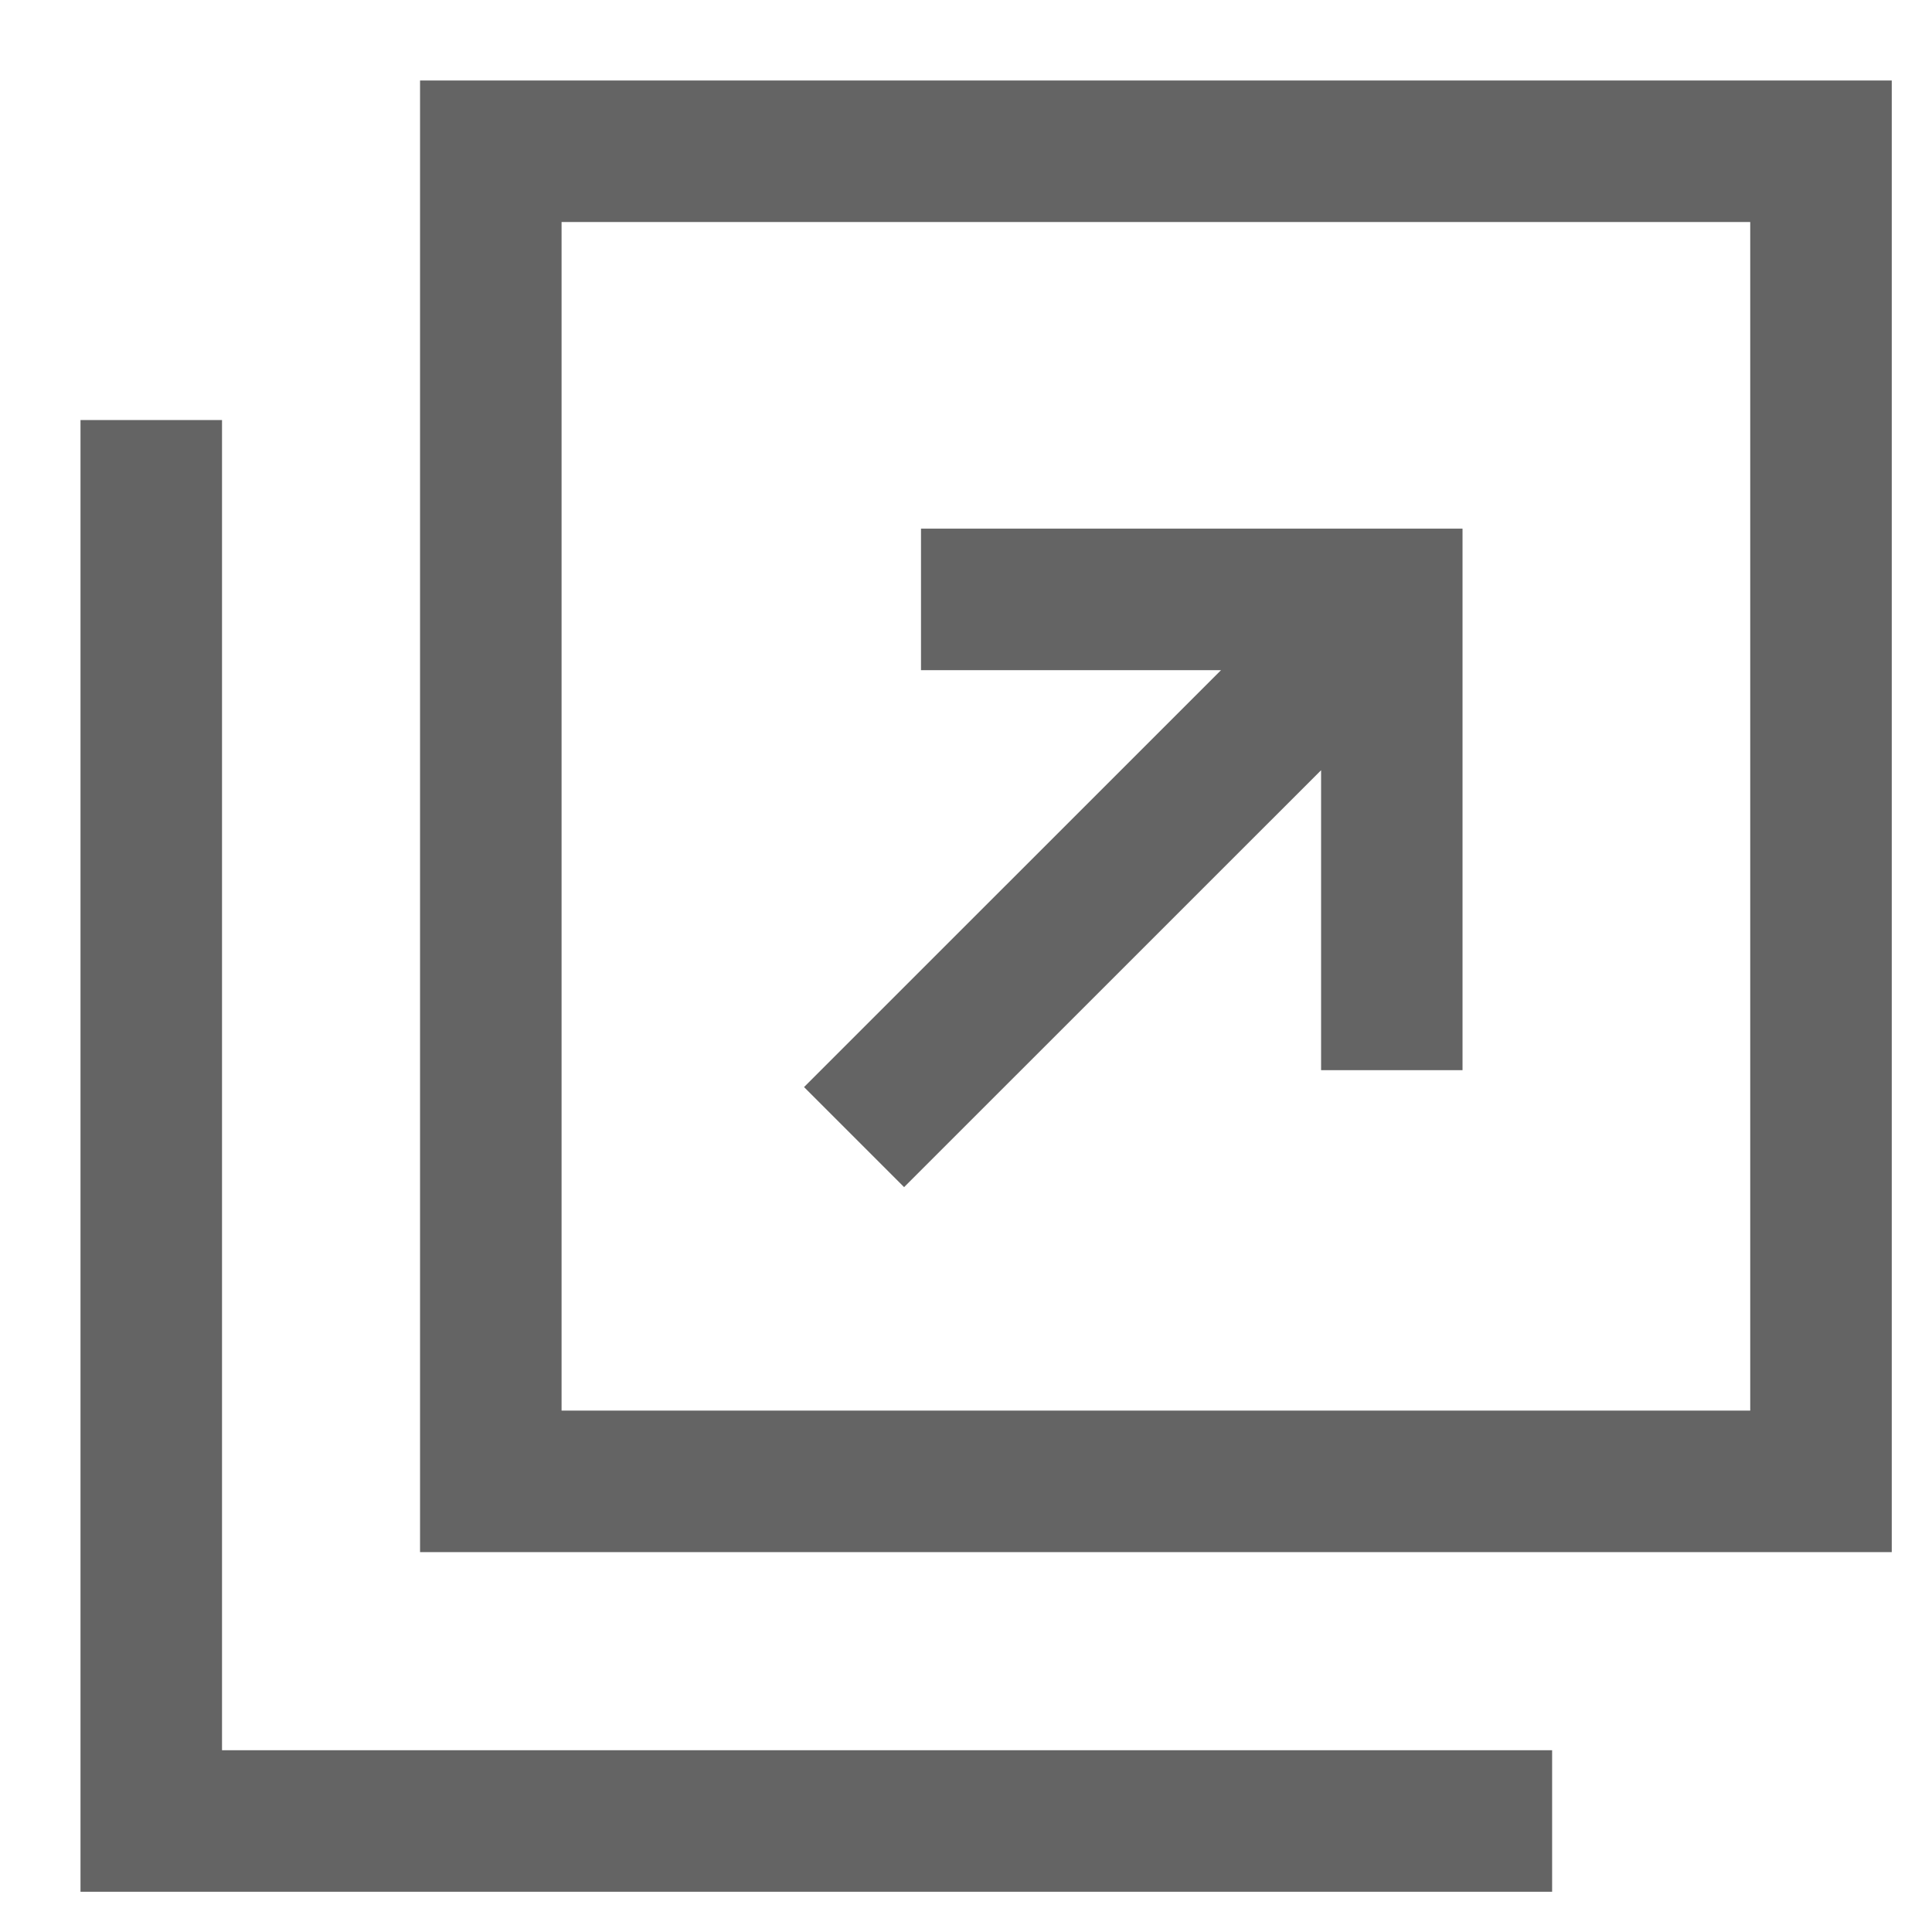
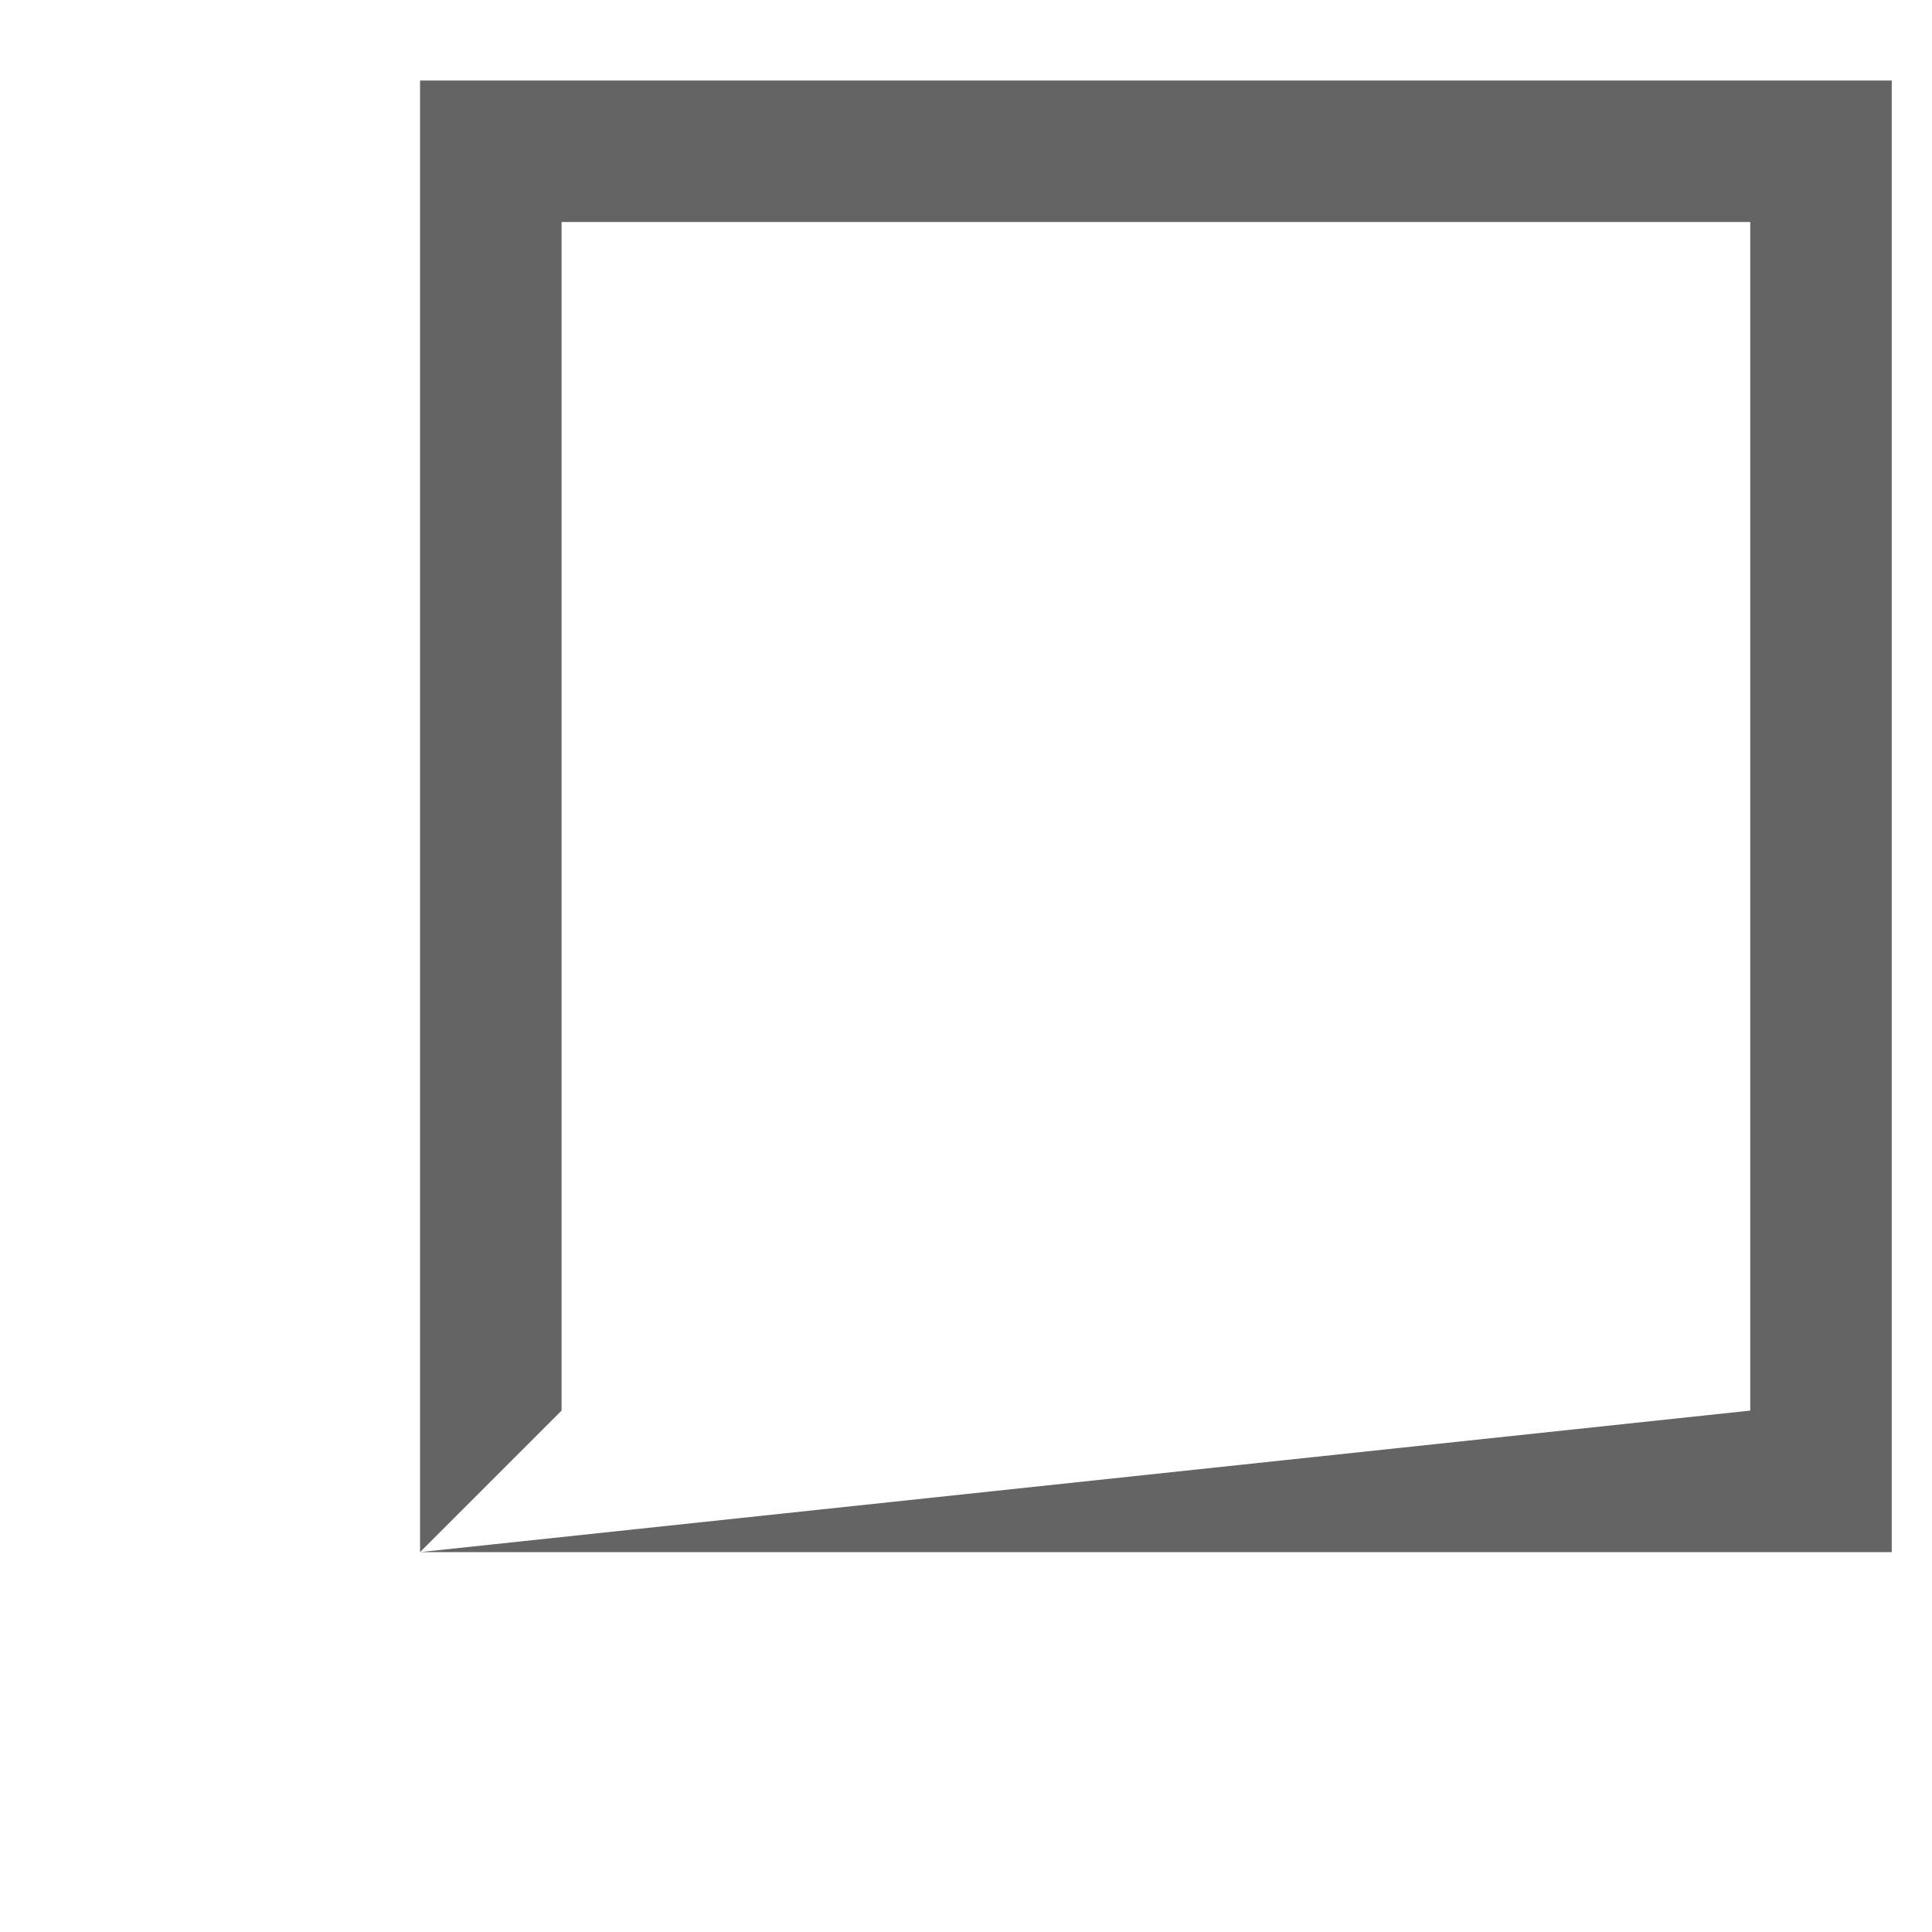
<svg xmlns="http://www.w3.org/2000/svg" width="24px" height="24px" viewBox="0 0 24 24" version="1.1">
  <title>icon-external</title>
  <g id="icon-external" stroke="none" stroke-width="1" fill="none" fill-rule="evenodd">
    <g transform="translate(1, 1)" fill="#646464">
-       <path d="M4.218,18.281 L22.5,18.281 L22.5,0 L4.218,0 L4.218,18.281 Z M5.976,16.523 L20.742,16.523 L20.742,1.758 L5.976,1.758 L5.976,16.523 Z" id="Fill-1" />
-       <polygon id="Fill-2" points="0 4.218 0 22.5 18.281 22.5 18.281 20.742 16.523 20.742 1.758 20.742 1.758 13.007 1.758 5.977 1.758 4.218" />
-       <polygon id="Fill-3" points="10.231 13.747 15.411 8.568 15.411 12.294 17.168 12.294 17.168 5.567 10.441 5.567 10.441 7.325 14.168 7.325 8.988 12.504" />
+       <path d="M4.218,18.281 L22.5,18.281 L22.5,0 L4.218,0 L4.218,18.281 Z L20.742,16.523 L20.742,1.758 L5.976,1.758 L5.976,16.523 Z" id="Fill-1" />
    </g>
  </g>
</svg>